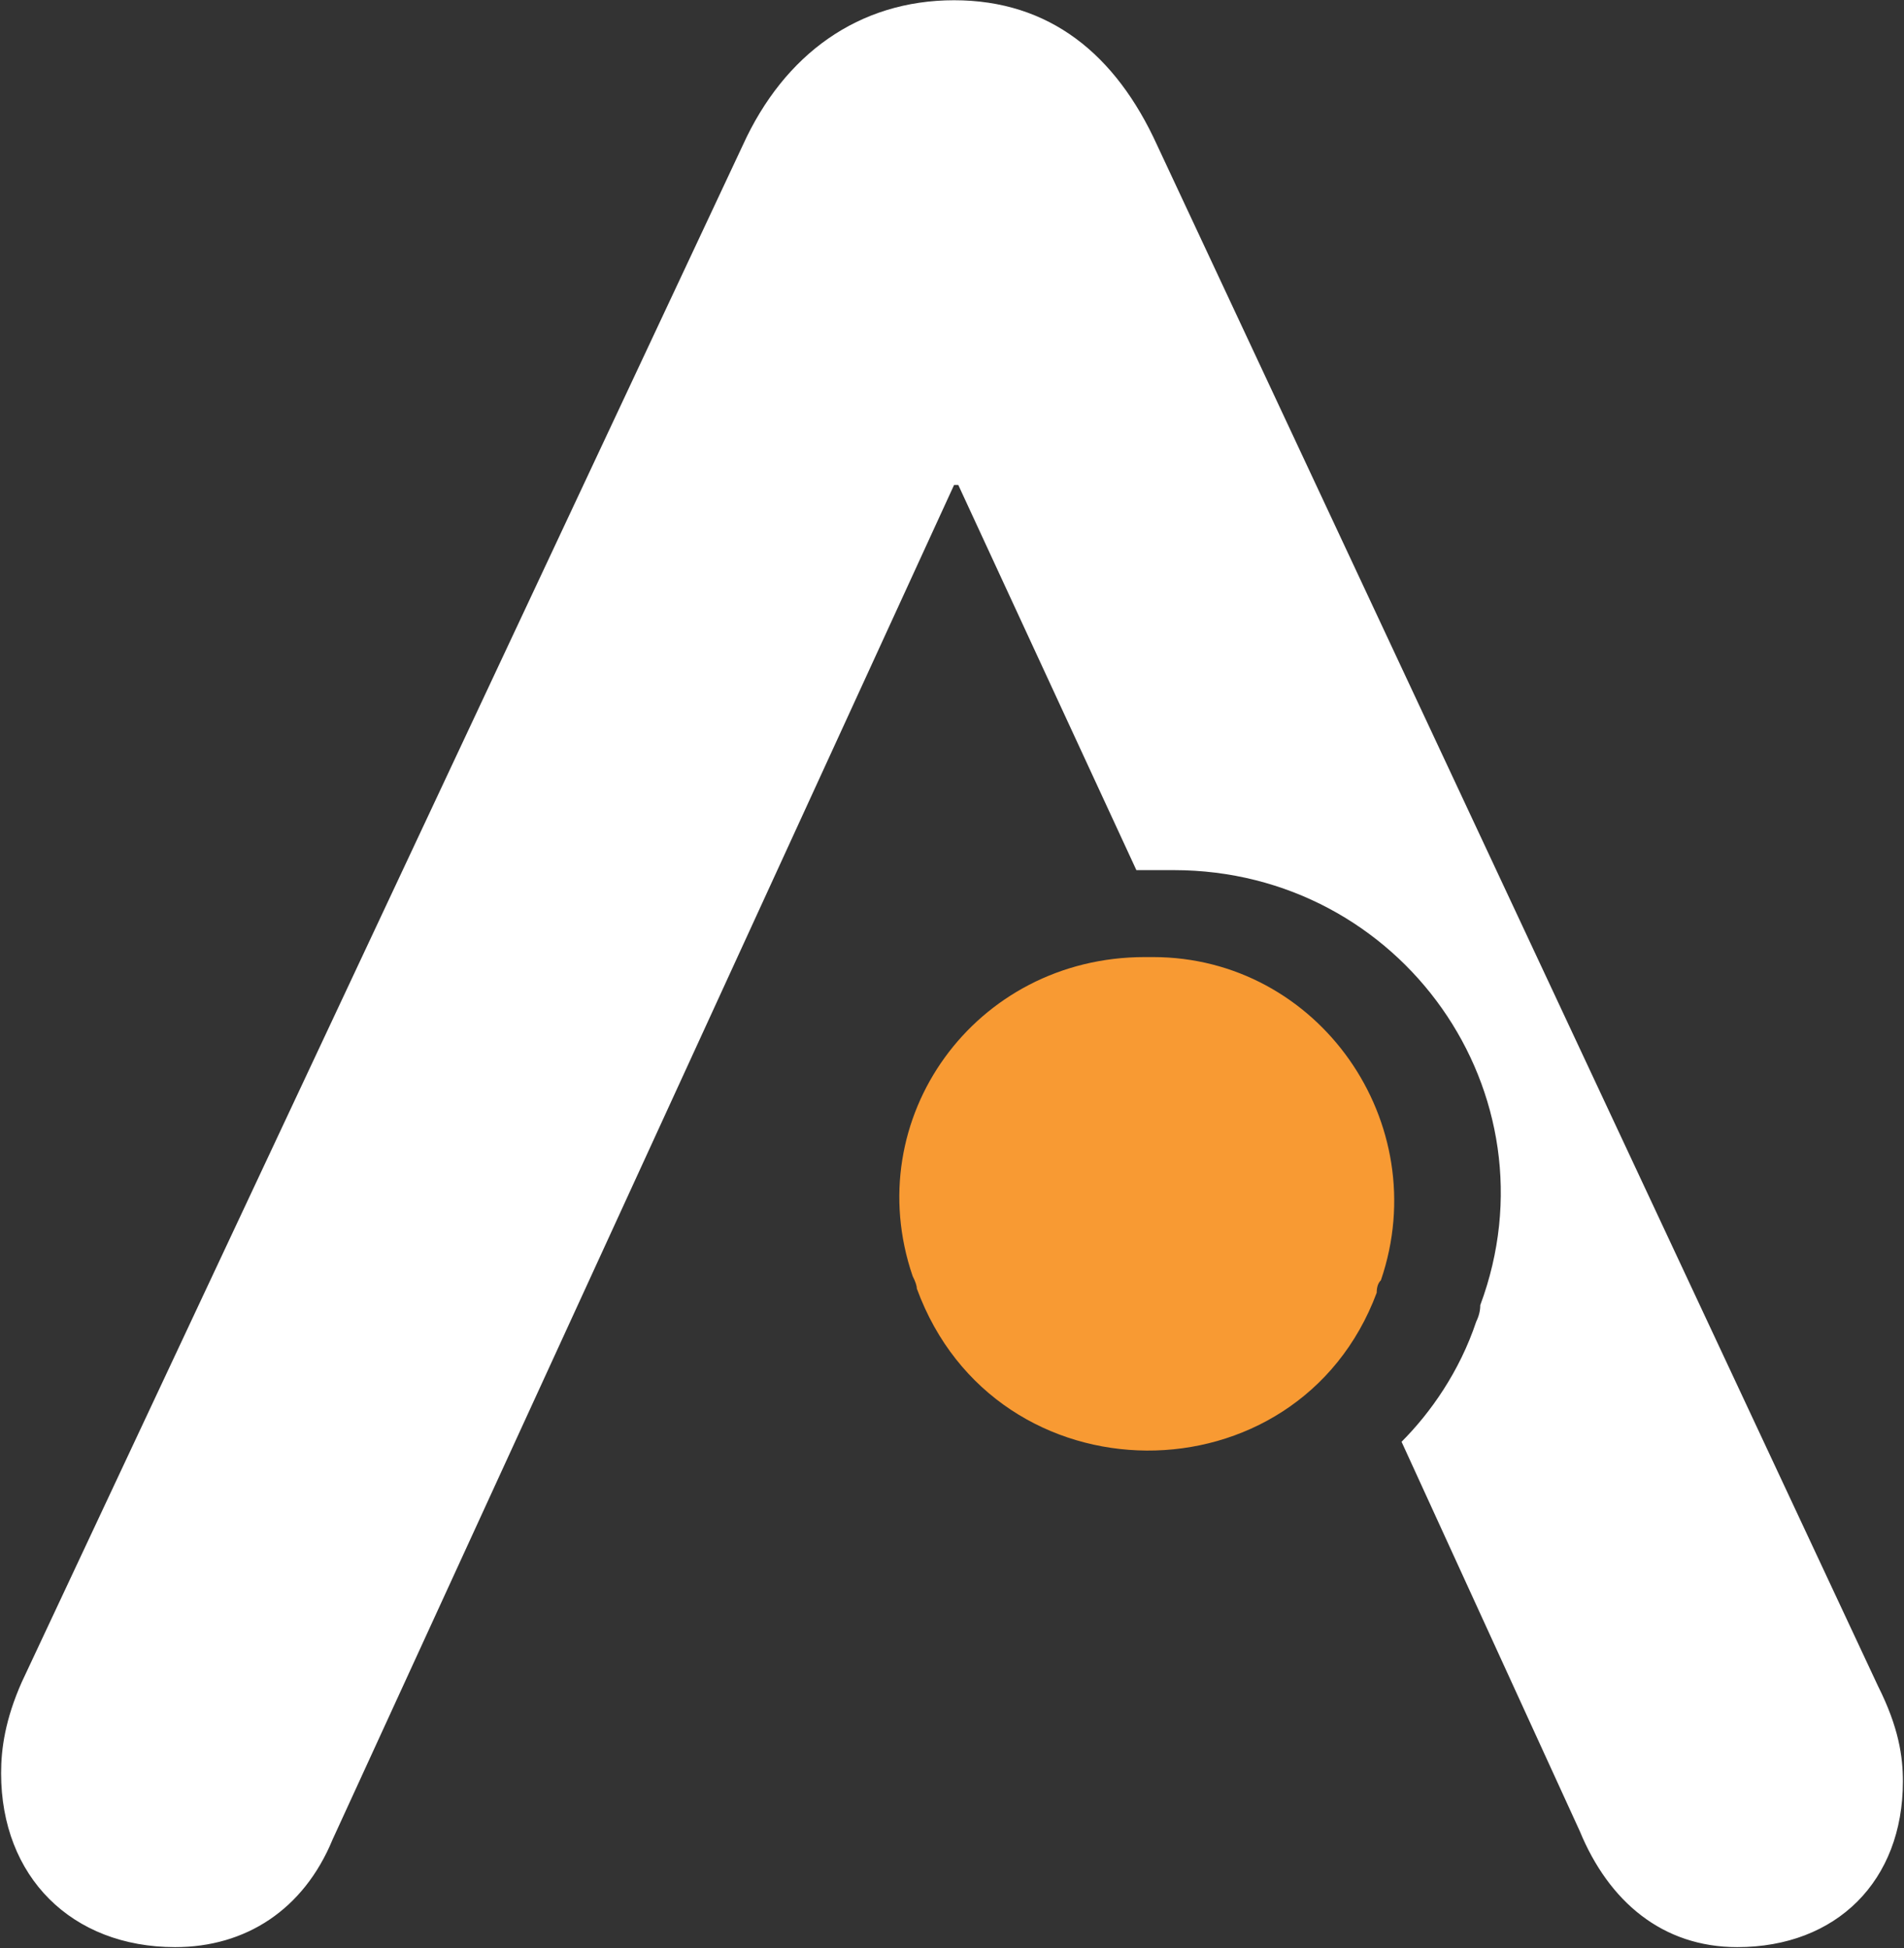
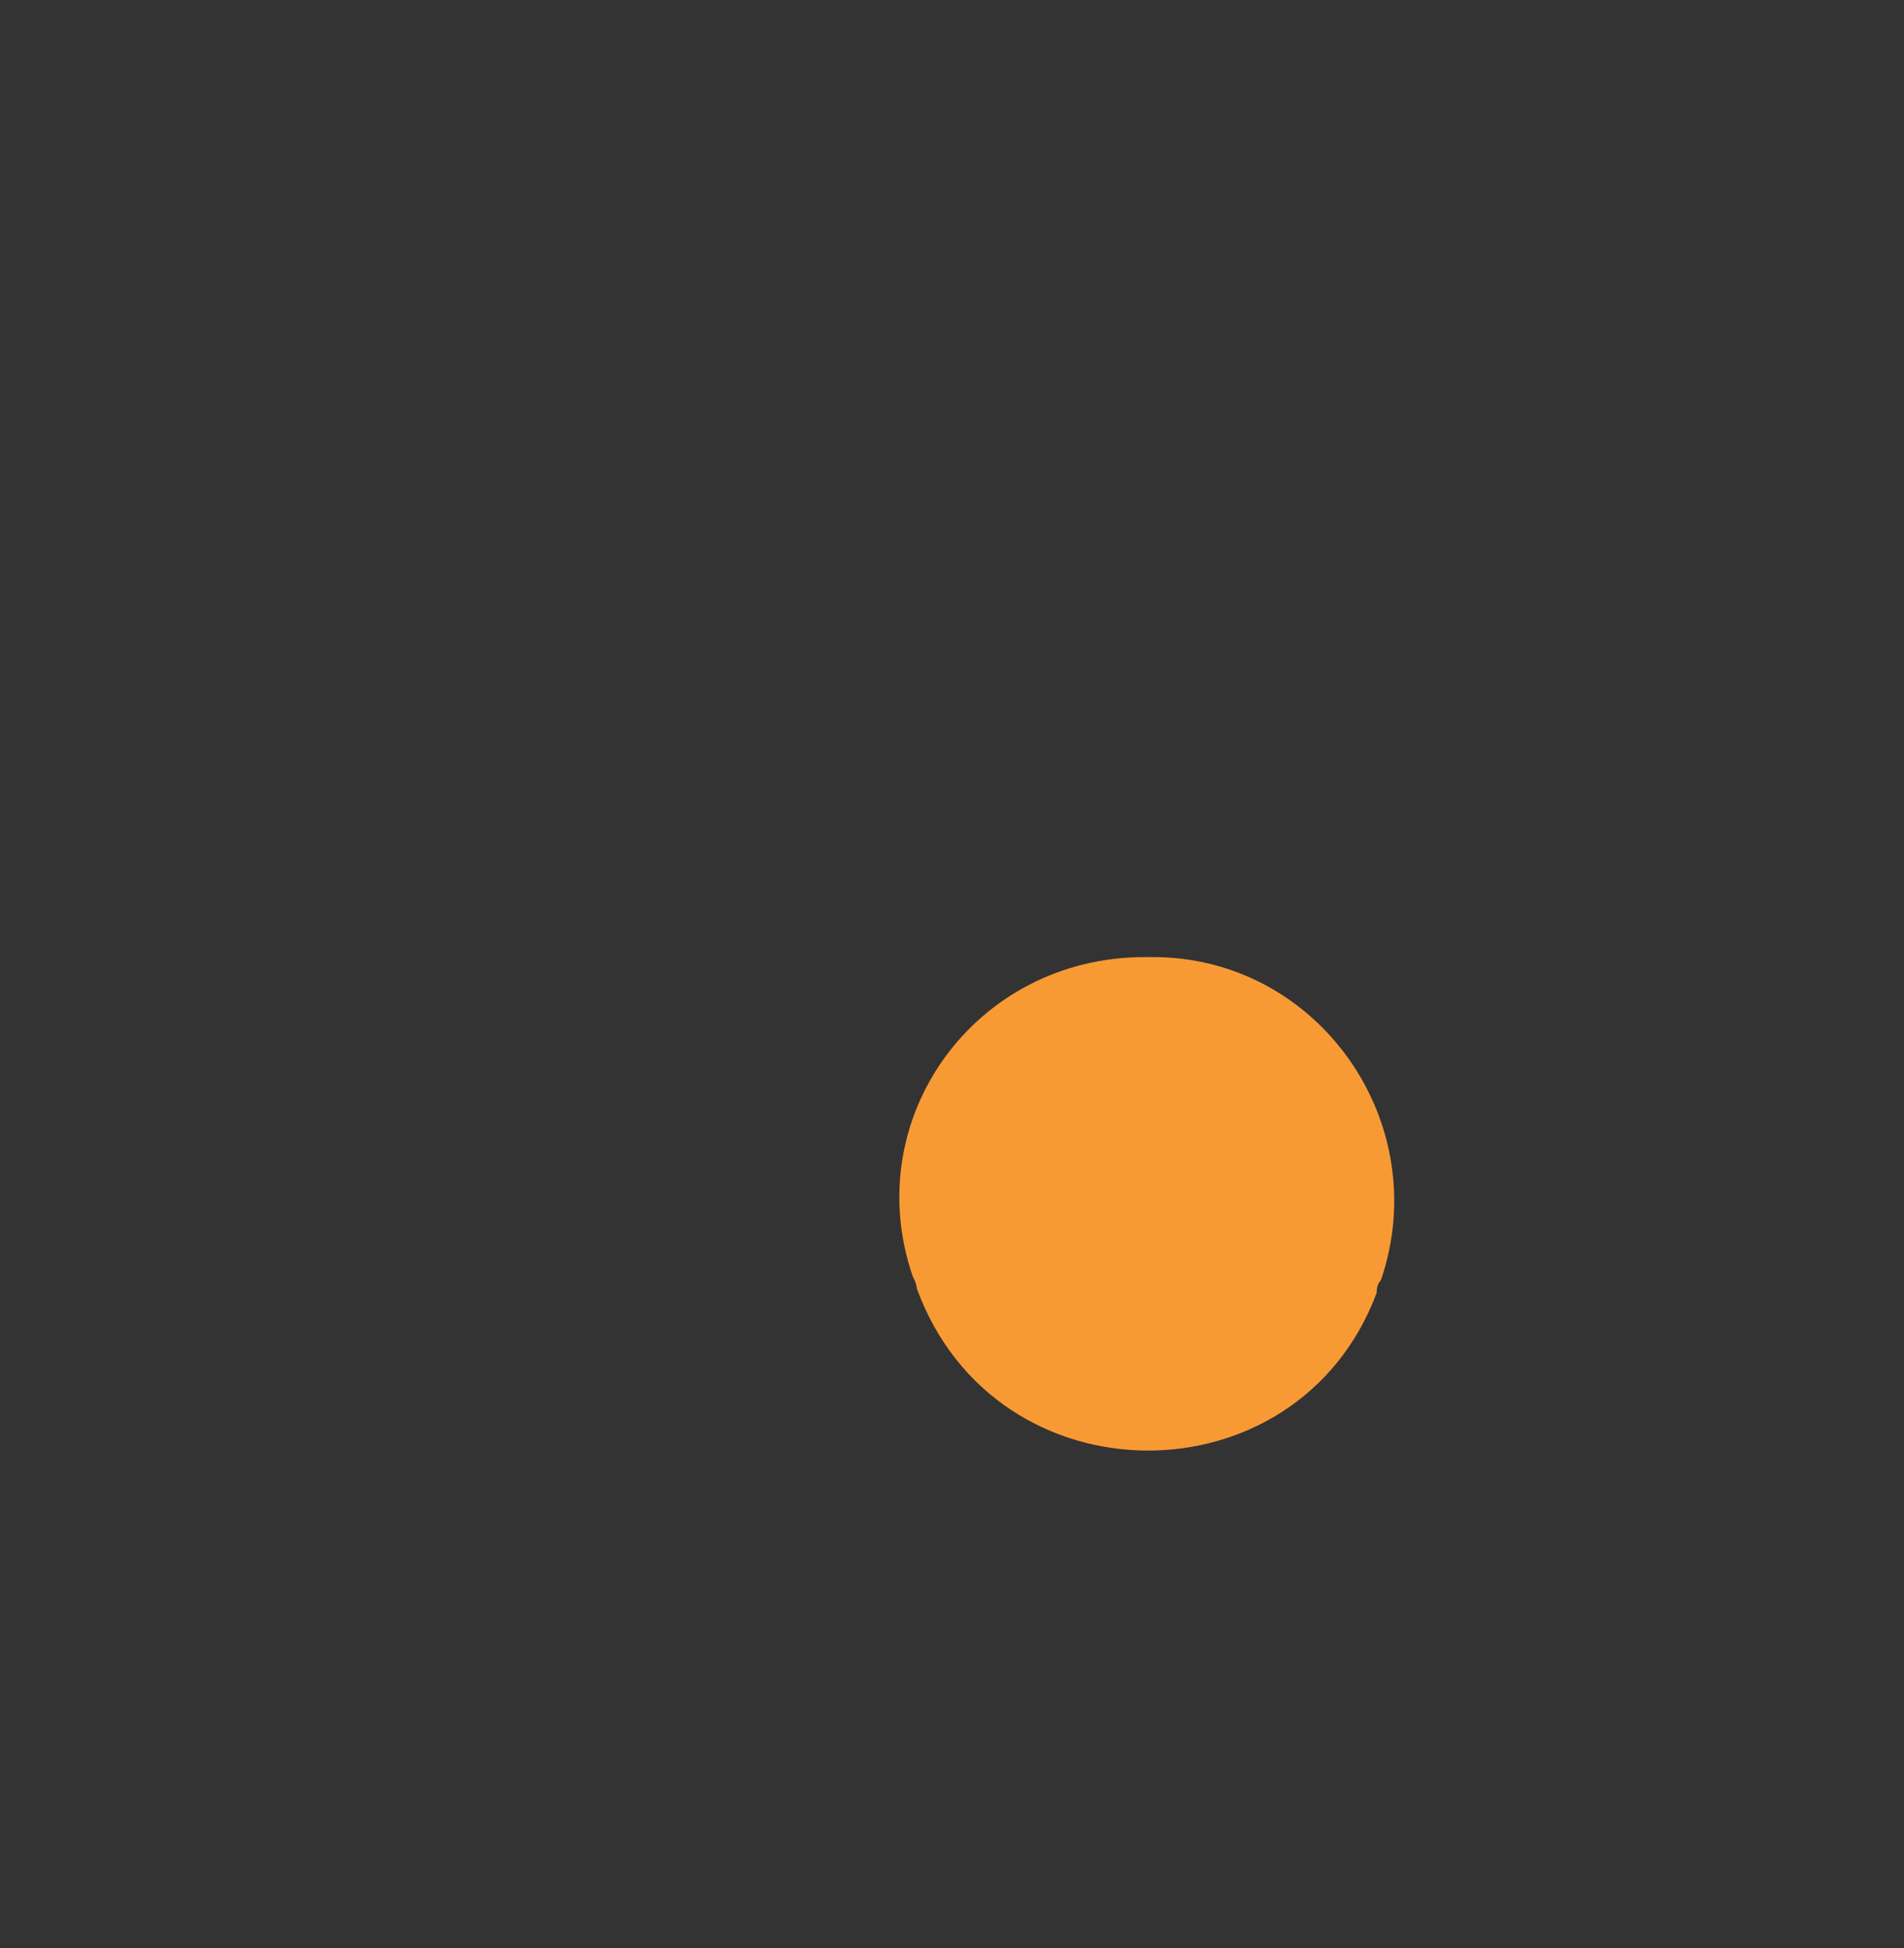
<svg xmlns="http://www.w3.org/2000/svg" version="1.2" viewBox="0 0 1548 1584" width="1548" height="1584">
  <rect x="0" y="0" width="1548" height="1584" fill="#333333" stroke="none" />
  <title>Ceva_Q4_2023_Prepared_Remarks-1-pdf-svg (2)-svg</title>
  <style>
		.s0 { fill: #ffffff } 
		.s1 { fill: #f89a33 } 
	</style>
  <g id="Clip-Path: Page 1">
    <g id="Page 1">
-       <path id="Path 12" class="s0" d="m1526.9 1371l-586.1-1252.9c-33.7-74.1-87.6-117.9-165.1-117.9-77.5 0-138.1 43.8-171.8 117.9l-586.2 1249.6c-13.4 30.3-16.8 53.9-16.8 74.1 0 84.2 57.3 141.4 141.5 141.4 57.2 0 104.4-30.3 128-87.5l505.3-1101.4h3.4l144.8 313.2q10.1 0 20.2 0h10.1c185.3 0 313.3 181.9 249.3 353.7q0 6.7-3.3 13.4c-13.5 40.5-37.1 74.1-60.7 97.7l144.9 316.6c23.6 57.3 67.3 94.3 128 94.3 80.8 0 134.7-53.9 134.7-134.7 0-20.2-3.3-43.8-20.2-77.5z" />
      <path id="Path 13" class="s1" d="m1122.7 1041q-3.4 3.3-3.4 10.1c-64 171.7-309.9 171.7-373.9-3.4q0-3.4-3.4-10.1c-43.8-128 50.5-259.4 188.7-259.4h6.7c134.7 0 229.1 134.8 185.3 262.8z" />
    </g>
  </g>
</svg>